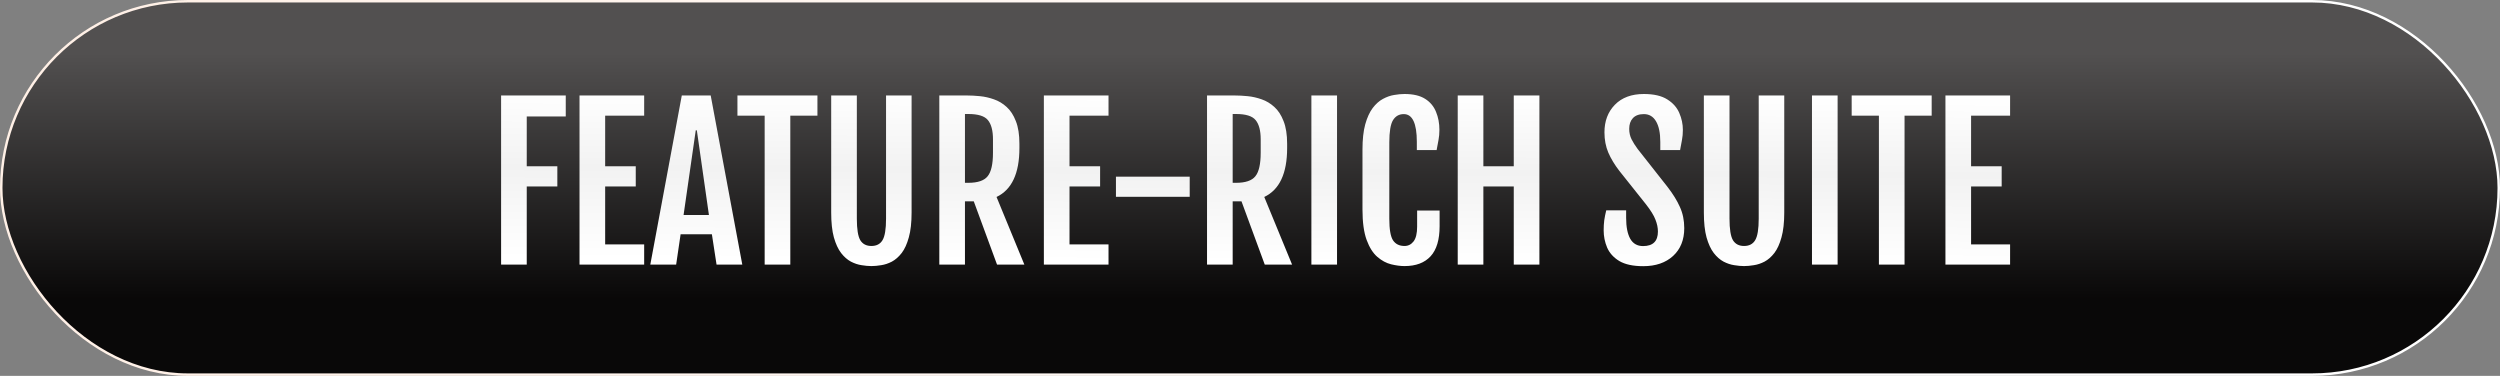
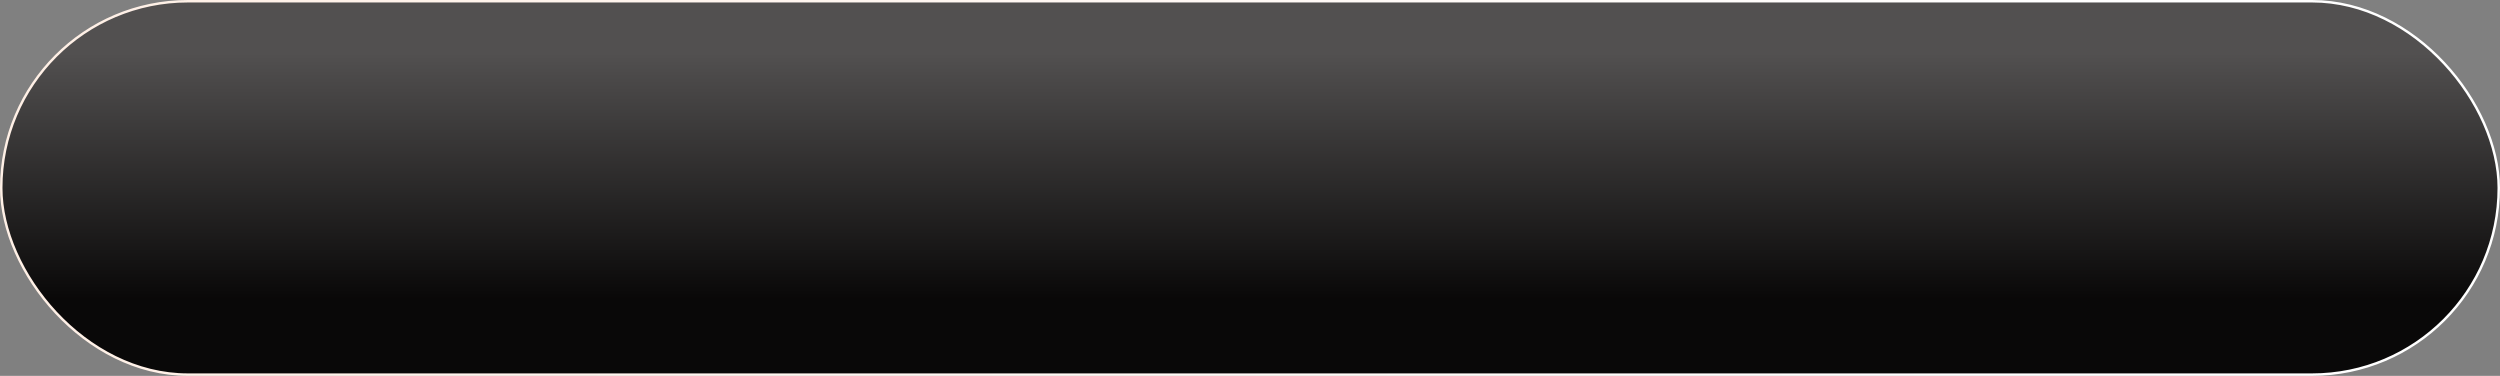
<svg xmlns="http://www.w3.org/2000/svg" width="1011" height="152" viewBox="0 0 1011 152" fill="none">
  <rect x="0" y="0" width="1011" height="152" fill="#808080" stroke="none" />
  <rect x="0.5" y="0.5" width="1010" height="151" rx="75.5" fill="url(#paint0_linear_1503_18)" />
  <rect x="0.5" y="0.5" width="1010" height="151" rx="75.5" stroke="url(#paint1_linear_1503_18)" />
-   <path d="M202.646 38.613H228.791V47.102H213.016V67.241H225.388V75.409H213.016V107H202.646V38.613ZM234.356 38.613H260.502V46.781H244.727V67.241H257.099V75.409H244.727V98.832H260.502V107H234.356V38.613ZM275.717 38.613H287.408L300.181 107H289.771L287.889 94.748H275.236L273.435 107H262.984L275.717 38.613ZM286.688 86.94L281.803 52.707H281.362L276.438 86.94H286.688ZM309.229 46.781H298.219V38.613H330.57V46.781H319.6V107H309.229V46.781ZM352.392 107.601C351.217 107.601 349.896 107.48 348.428 107.24C346.986 107.027 345.545 106.546 344.104 105.799C342.662 105.025 341.341 103.864 340.14 102.315C338.938 100.741 337.964 98.632 337.217 95.989C336.496 93.347 336.136 90.01 336.136 85.98V38.613H346.506V88.422C346.506 92.666 346.973 95.576 347.907 97.15C348.868 98.699 350.363 99.473 352.392 99.473C354.447 99.473 355.942 98.699 356.876 97.15C357.837 95.576 358.317 92.666 358.317 88.422V38.613H368.647V85.98C368.647 90.01 368.274 93.347 367.526 95.989C366.806 98.632 365.845 100.741 364.644 102.315C363.442 103.864 362.121 105.025 360.68 105.799C359.238 106.546 357.797 107.027 356.355 107.24C354.914 107.48 353.593 107.601 352.392 107.601ZM379.858 38.613H391.109C392.684 38.613 394.419 38.707 396.314 38.894C398.21 39.08 400.091 39.508 401.96 40.175C403.828 40.815 405.537 41.843 407.085 43.258C408.633 44.646 409.874 46.554 410.809 48.983C411.77 51.386 412.25 54.442 412.25 58.152V59.874C412.25 70.124 409.167 76.717 403.001 79.653L414.252 107H403.201L393.792 81.415H390.229V107H379.858V38.613ZM391.59 73.928C395.38 73.928 397.983 73.047 399.397 71.285C400.839 69.523 401.56 66.347 401.56 61.756V56.351C401.56 52.827 400.879 50.238 399.518 48.583C398.183 46.928 395.54 46.101 391.59 46.101H390.229V73.928H391.59ZM422.14 38.613H448.285V46.781H432.51V67.241H444.882V75.409H432.51V98.832H448.285V107H422.14V38.613ZM451.288 79.573V71.445H481.117V79.573H451.288ZM488.124 38.613H499.375C500.95 38.613 502.685 38.707 504.58 38.894C506.475 39.08 508.357 39.508 510.226 40.175C512.094 40.815 513.802 41.843 515.351 43.258C516.899 44.646 518.14 46.554 519.074 48.983C520.035 51.386 520.516 54.442 520.516 58.152V59.874C520.516 70.124 517.433 76.717 511.267 79.653L522.518 107H511.467L502.058 81.415H498.494V107H488.124V38.613ZM499.855 73.928C503.646 73.928 506.248 73.047 507.663 71.285C509.104 69.523 509.825 66.347 509.825 61.756V56.351C509.825 52.827 509.145 50.238 507.783 48.583C506.449 46.928 503.806 46.101 499.855 46.101H498.494V73.928H499.855ZM530.325 38.613H540.695V107H530.325V38.613ZM568.002 107.601C566.347 107.601 564.532 107.36 562.557 106.88C560.608 106.399 558.753 105.398 556.991 103.877C555.229 102.355 553.788 100.073 552.667 97.03C551.546 93.961 550.985 89.863 550.985 84.738V60.515C550.985 56.404 551.359 52.987 552.106 50.265C552.881 47.515 553.882 45.327 555.109 43.698C556.364 42.043 557.739 40.815 559.233 40.015C560.755 39.187 562.263 38.653 563.758 38.413C565.279 38.146 566.681 38.013 567.962 38.013C571.485 38.013 574.275 38.667 576.33 39.975C578.385 41.283 579.854 43.044 580.734 45.26C581.642 47.449 582.096 49.864 582.096 52.507C582.096 53.975 581.976 55.336 581.735 56.591C581.522 57.819 581.268 59.18 580.975 60.675H572.967V57.392C572.967 49.891 571.205 46.141 567.682 46.141C565.786 46.141 564.332 46.968 563.317 48.623C562.33 50.251 561.836 53.254 561.836 57.632V88.462C561.836 92.706 562.33 95.602 563.317 97.15C564.332 98.699 565.893 99.473 568.002 99.473C569.47 99.473 570.685 98.859 571.646 97.631C572.606 96.376 573.087 94.374 573.087 91.625V85.139H582.176V91.465C582.176 96.937 580.961 100.994 578.532 103.637C576.103 106.279 572.593 107.601 568.002 107.601ZM589.503 38.613H599.873V67.241H612.165V38.613H622.535V107H612.165V75.409H599.873V107H589.503V38.613ZM648.521 93.147C648.521 91.678 648.601 90.317 648.761 89.062C648.948 87.808 649.215 86.473 649.562 85.059H657.609V88.102C657.609 91.785 658.17 94.615 659.291 96.59C660.412 98.538 662.134 99.513 664.456 99.513C668.46 99.513 670.462 97.551 670.462 93.627C670.462 92.106 670.128 90.504 669.461 88.822C668.82 87.141 667.552 85.085 665.657 82.656L654.847 69.083C652.951 66.627 651.47 64.171 650.402 61.716C649.361 59.26 648.841 56.524 648.841 53.508C648.841 48.97 650.242 45.26 653.045 42.377C655.874 39.467 659.785 38.013 664.776 38.013C668.807 38.013 671.97 38.747 674.266 40.215C676.561 41.656 678.176 43.485 679.11 45.7C680.071 47.916 680.552 50.185 680.552 52.507C680.552 53.975 680.432 55.336 680.191 56.591C679.978 57.819 679.724 59.18 679.431 60.675H671.423V57.392C671.423 53.788 670.849 51.012 669.701 49.063C668.553 47.115 666.912 46.141 664.776 46.141C662.828 46.141 661.346 46.688 660.332 47.782C659.344 48.85 658.851 50.291 658.851 52.106C658.851 53.655 659.171 55.069 659.812 56.351C660.452 57.605 661.266 58.9 662.254 60.234L674.306 75.529C676.521 78.385 678.203 81.108 679.351 83.697C680.525 86.26 681.112 89.116 681.112 92.266C681.112 96.99 679.604 100.741 676.588 103.517C673.572 106.266 669.554 107.641 664.536 107.641C660.425 107.641 657.196 106.947 654.847 105.559C652.524 104.144 650.883 102.329 649.922 100.113C648.988 97.898 648.521 95.576 648.521 93.147ZM705.296 107.601C704.121 107.601 702.8 107.48 701.332 107.24C699.891 107.027 698.449 106.546 697.008 105.799C695.566 105.025 694.245 103.864 693.044 102.315C691.843 100.741 690.868 98.632 690.121 95.989C689.4 93.347 689.04 90.01 689.04 85.98V38.613H699.41V88.422C699.41 92.666 699.877 95.576 700.812 97.15C701.772 98.699 703.267 99.473 705.296 99.473C707.351 99.473 708.846 98.699 709.78 97.15C710.741 95.576 711.222 92.666 711.222 88.422V38.613H721.552V85.98C721.552 90.01 721.178 93.347 720.431 95.989C719.71 98.632 718.749 100.741 717.548 102.315C716.347 103.864 715.025 105.025 713.584 105.799C712.143 106.546 710.701 107.027 709.26 107.24C707.818 107.48 706.497 107.601 705.296 107.601ZM732.763 38.613H743.133V107H732.763V38.613ZM759.829 46.781H748.818V38.613H781.17V46.781H770.199V107H759.829V46.781ZM786.735 38.613H812.881V46.781H797.105V67.241H809.478V75.409H797.105V98.832H812.881V107H786.735V38.613Z" fill="url(#paint2_linear_1503_18)" />
  <defs>
    <linearGradient id="paint0_linear_1503_18" x1="506.052" y1="21.5" x2="506.052" y2="121" gradientUnits="userSpaceOnUse">
      <stop stop-color="#525050" />
      <stop offset="1" stop-color="#090808" />
    </linearGradient>
    <linearGradient id="paint1_linear_1503_18" x1="27.623" y1="24.5" x2="795.063" y2="179.06" gradientUnits="userSpaceOnUse">
      <stop stop-color="#FFF0E6" />
      <stop offset="1" stop-color="white" />
    </linearGradient>
    <linearGradient id="paint2_linear_1503_18" x1="445.32" y1="37" x2="444.926" y2="107.001" gradientUnits="userSpaceOnUse">
      <stop stop-color="white" />
      <stop offset="0.455" stop-color="#F2F2F2" />
      <stop offset="0.98" stop-color="white" />
    </linearGradient>
  </defs>
</svg>